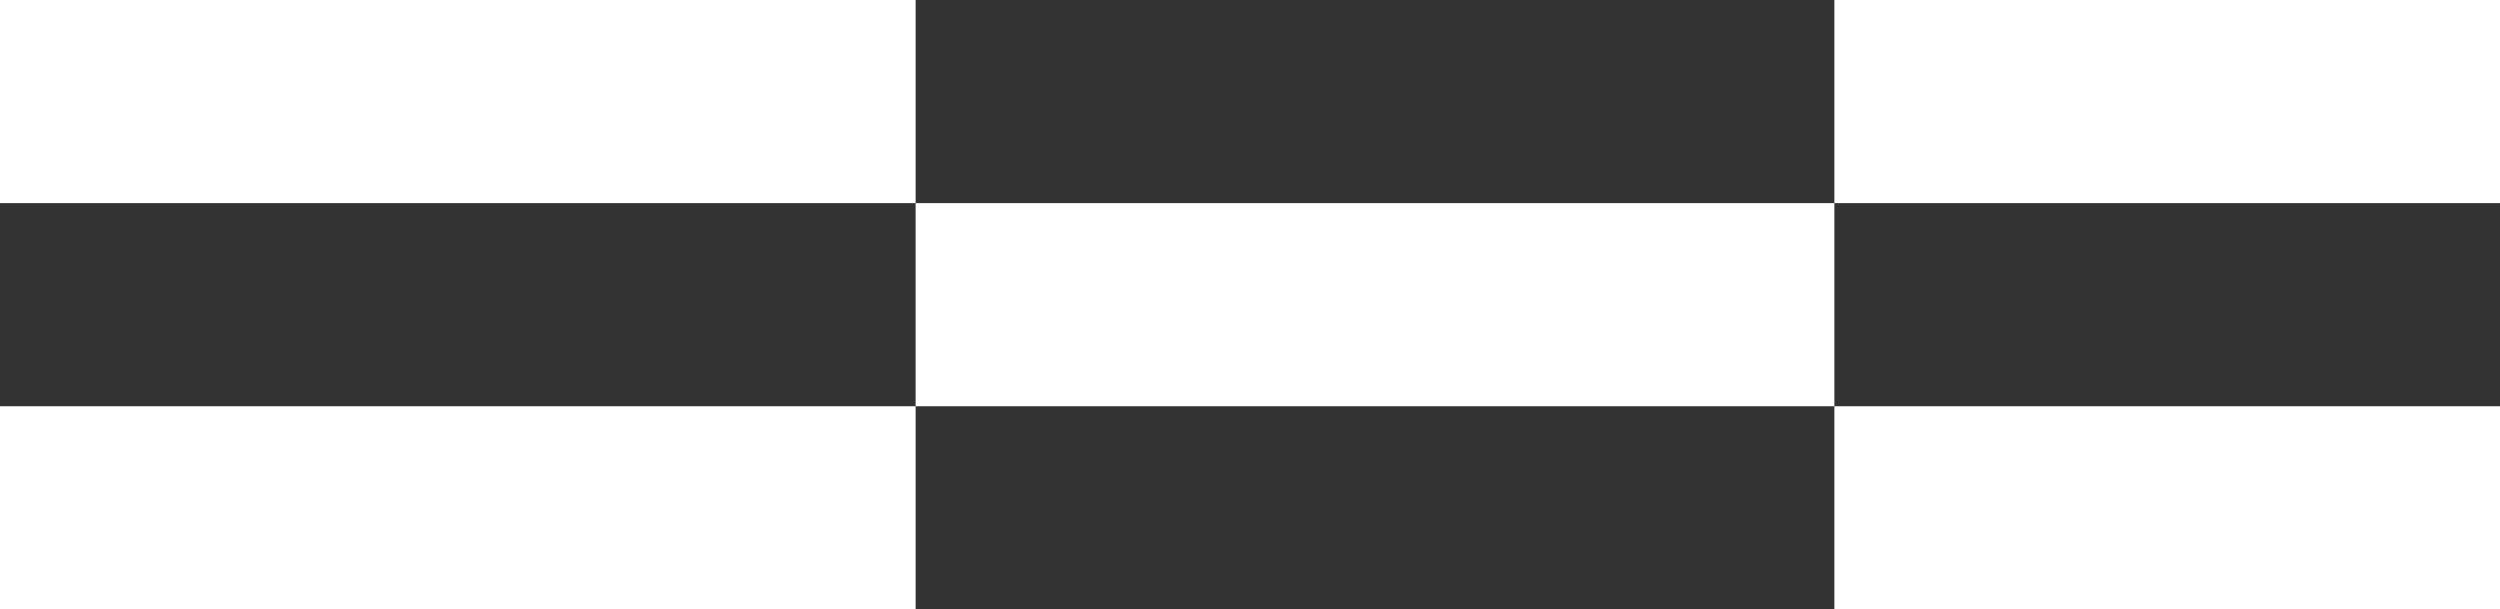
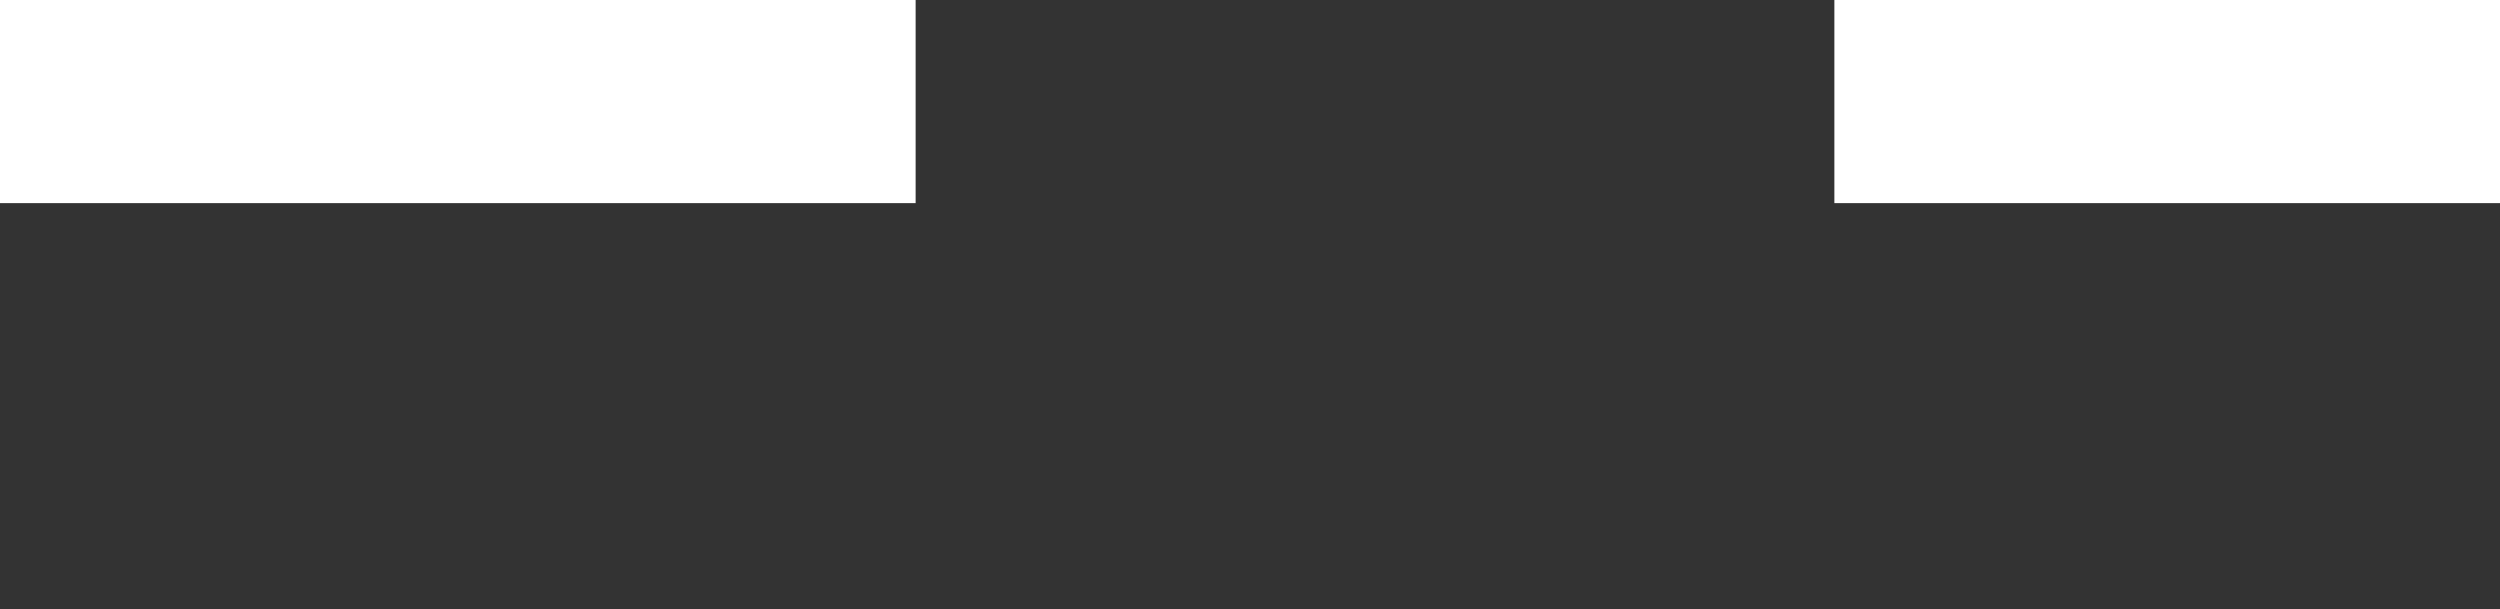
<svg xmlns="http://www.w3.org/2000/svg" width="800" height="195" viewBox="0 0 800 195" fill="none">
  <rect x="0" y="0" width="800" height="195" fill="#333333" stroke="none" />
  <rect width="293" height="65" fill="white" />
-   <rect x="293" y="65" width="294" height="65" fill="white" />
-   <rect y="130" width="293" height="65" fill="white" />
-   <rect x="587" y="130" width="213" height="65" fill="white" />
  <rect x="587" width="213" height="65" fill="white" />
</svg>